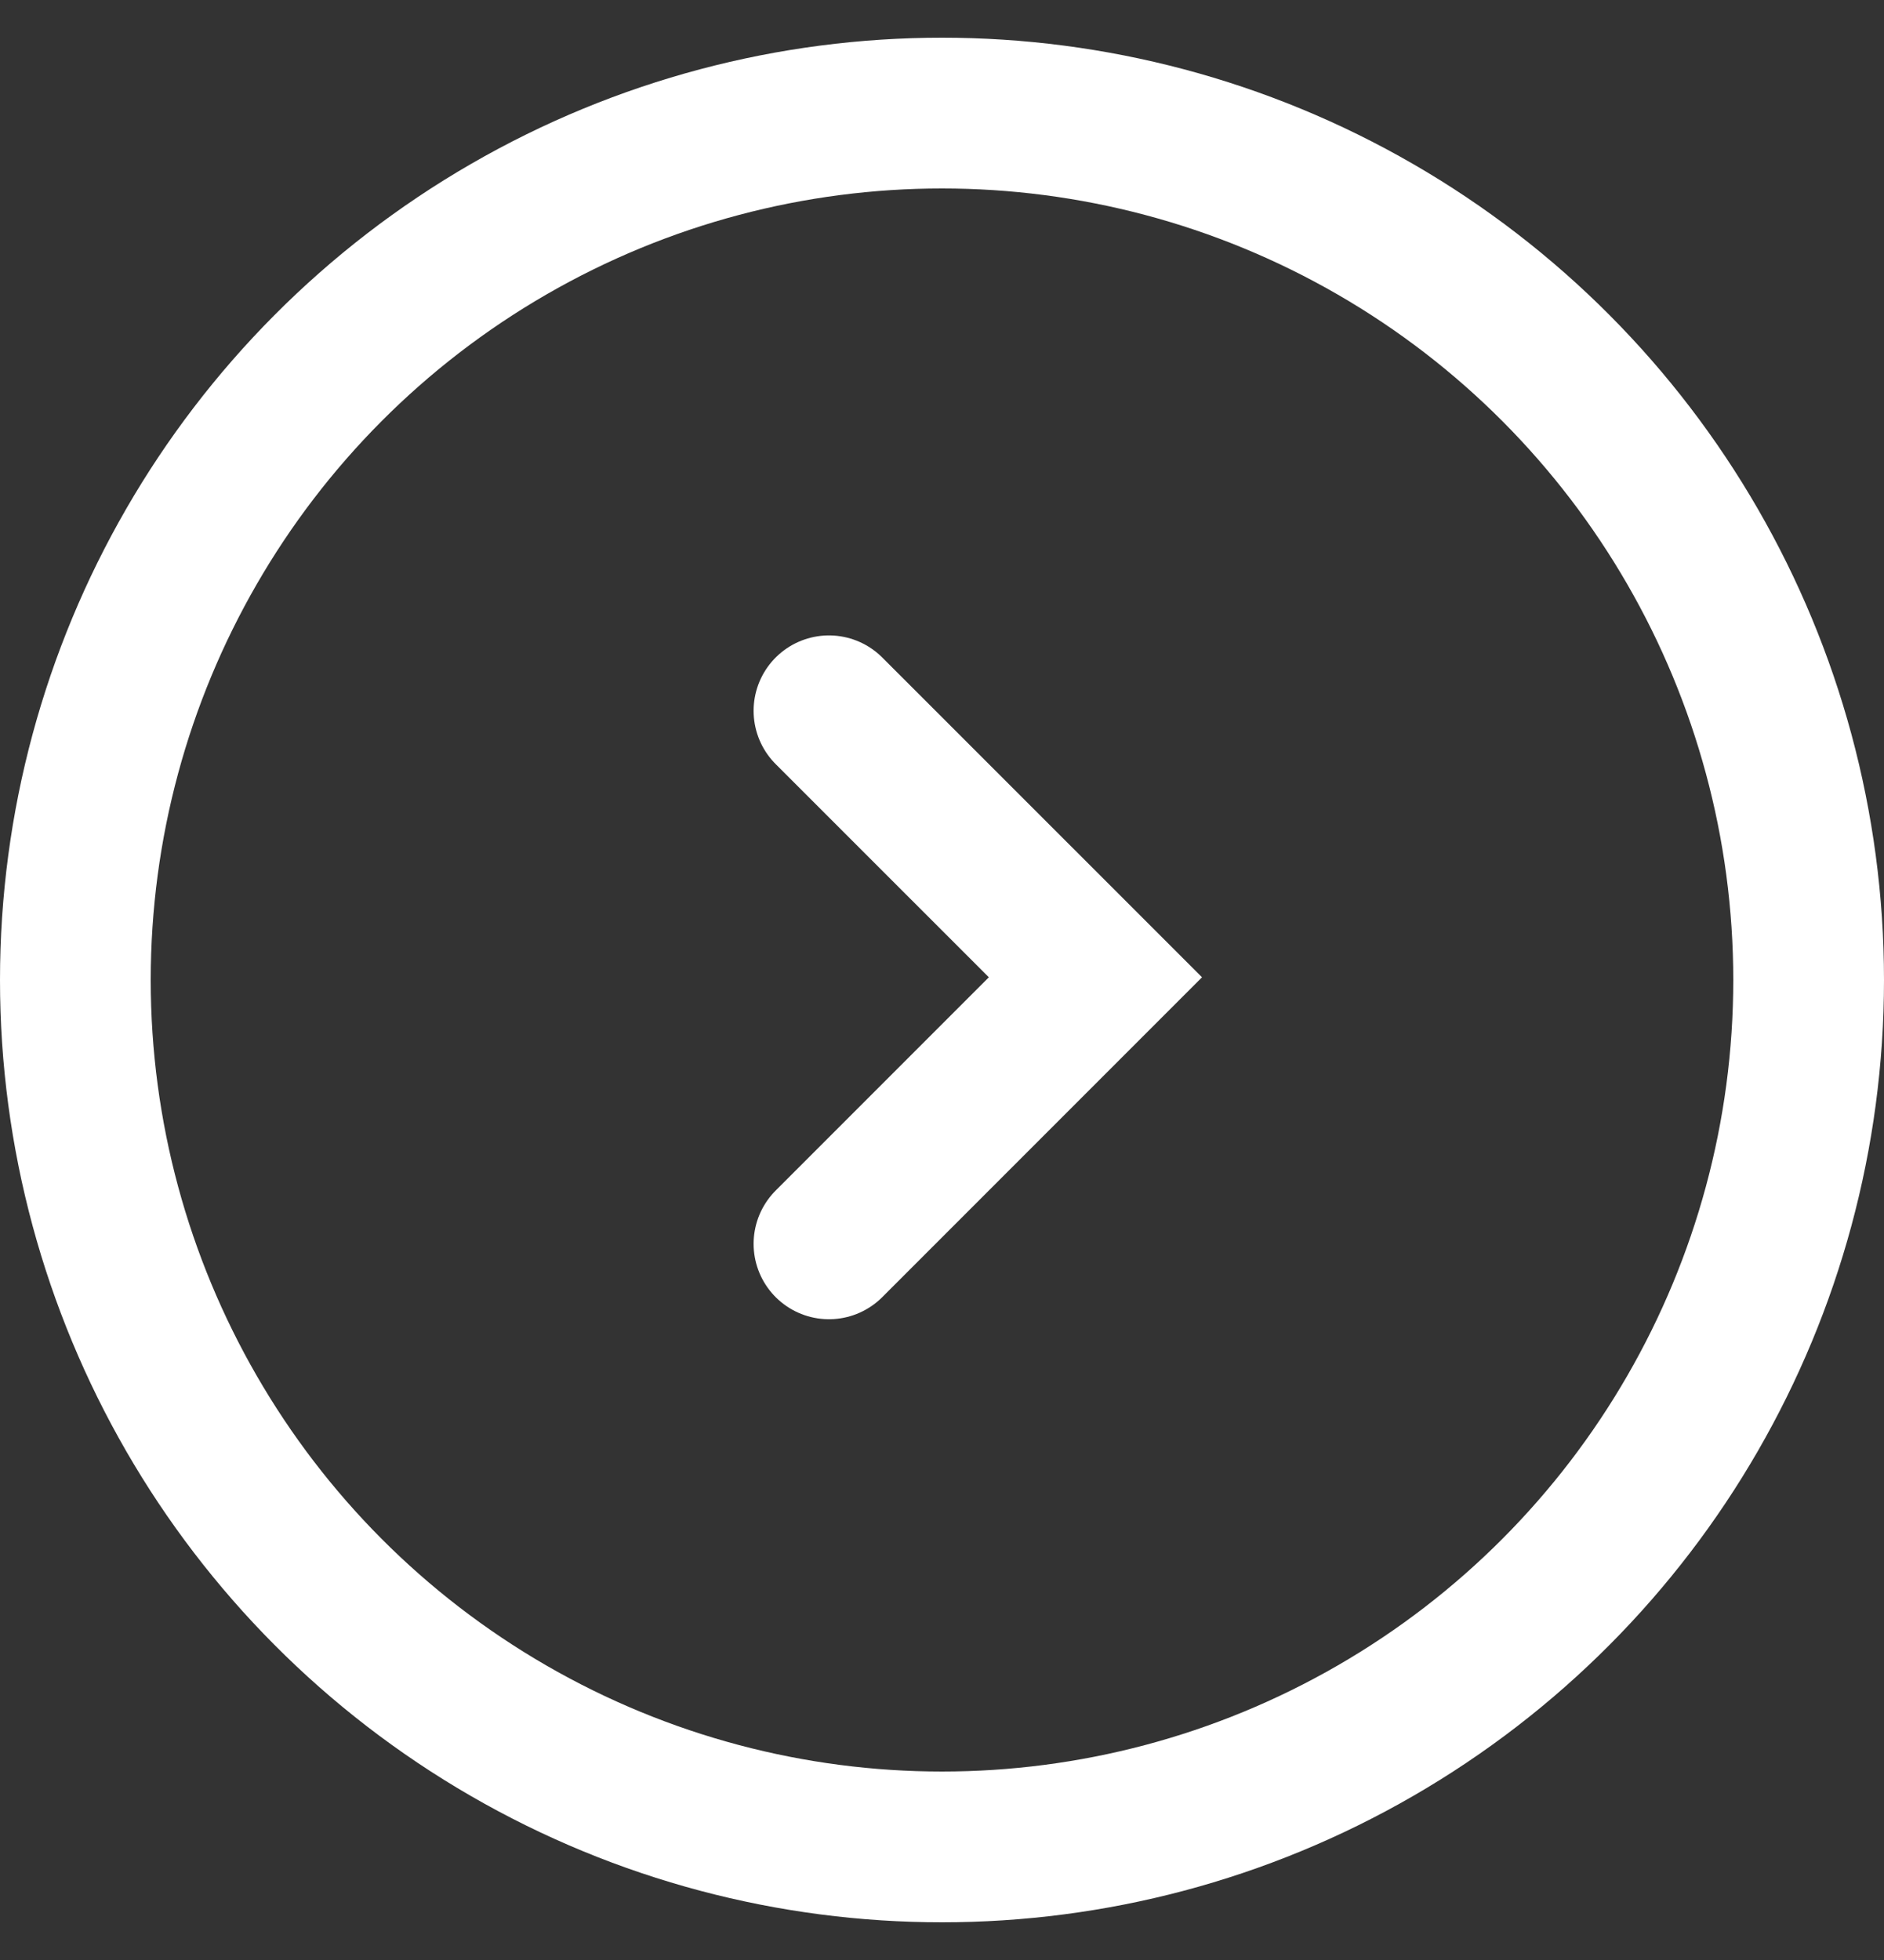
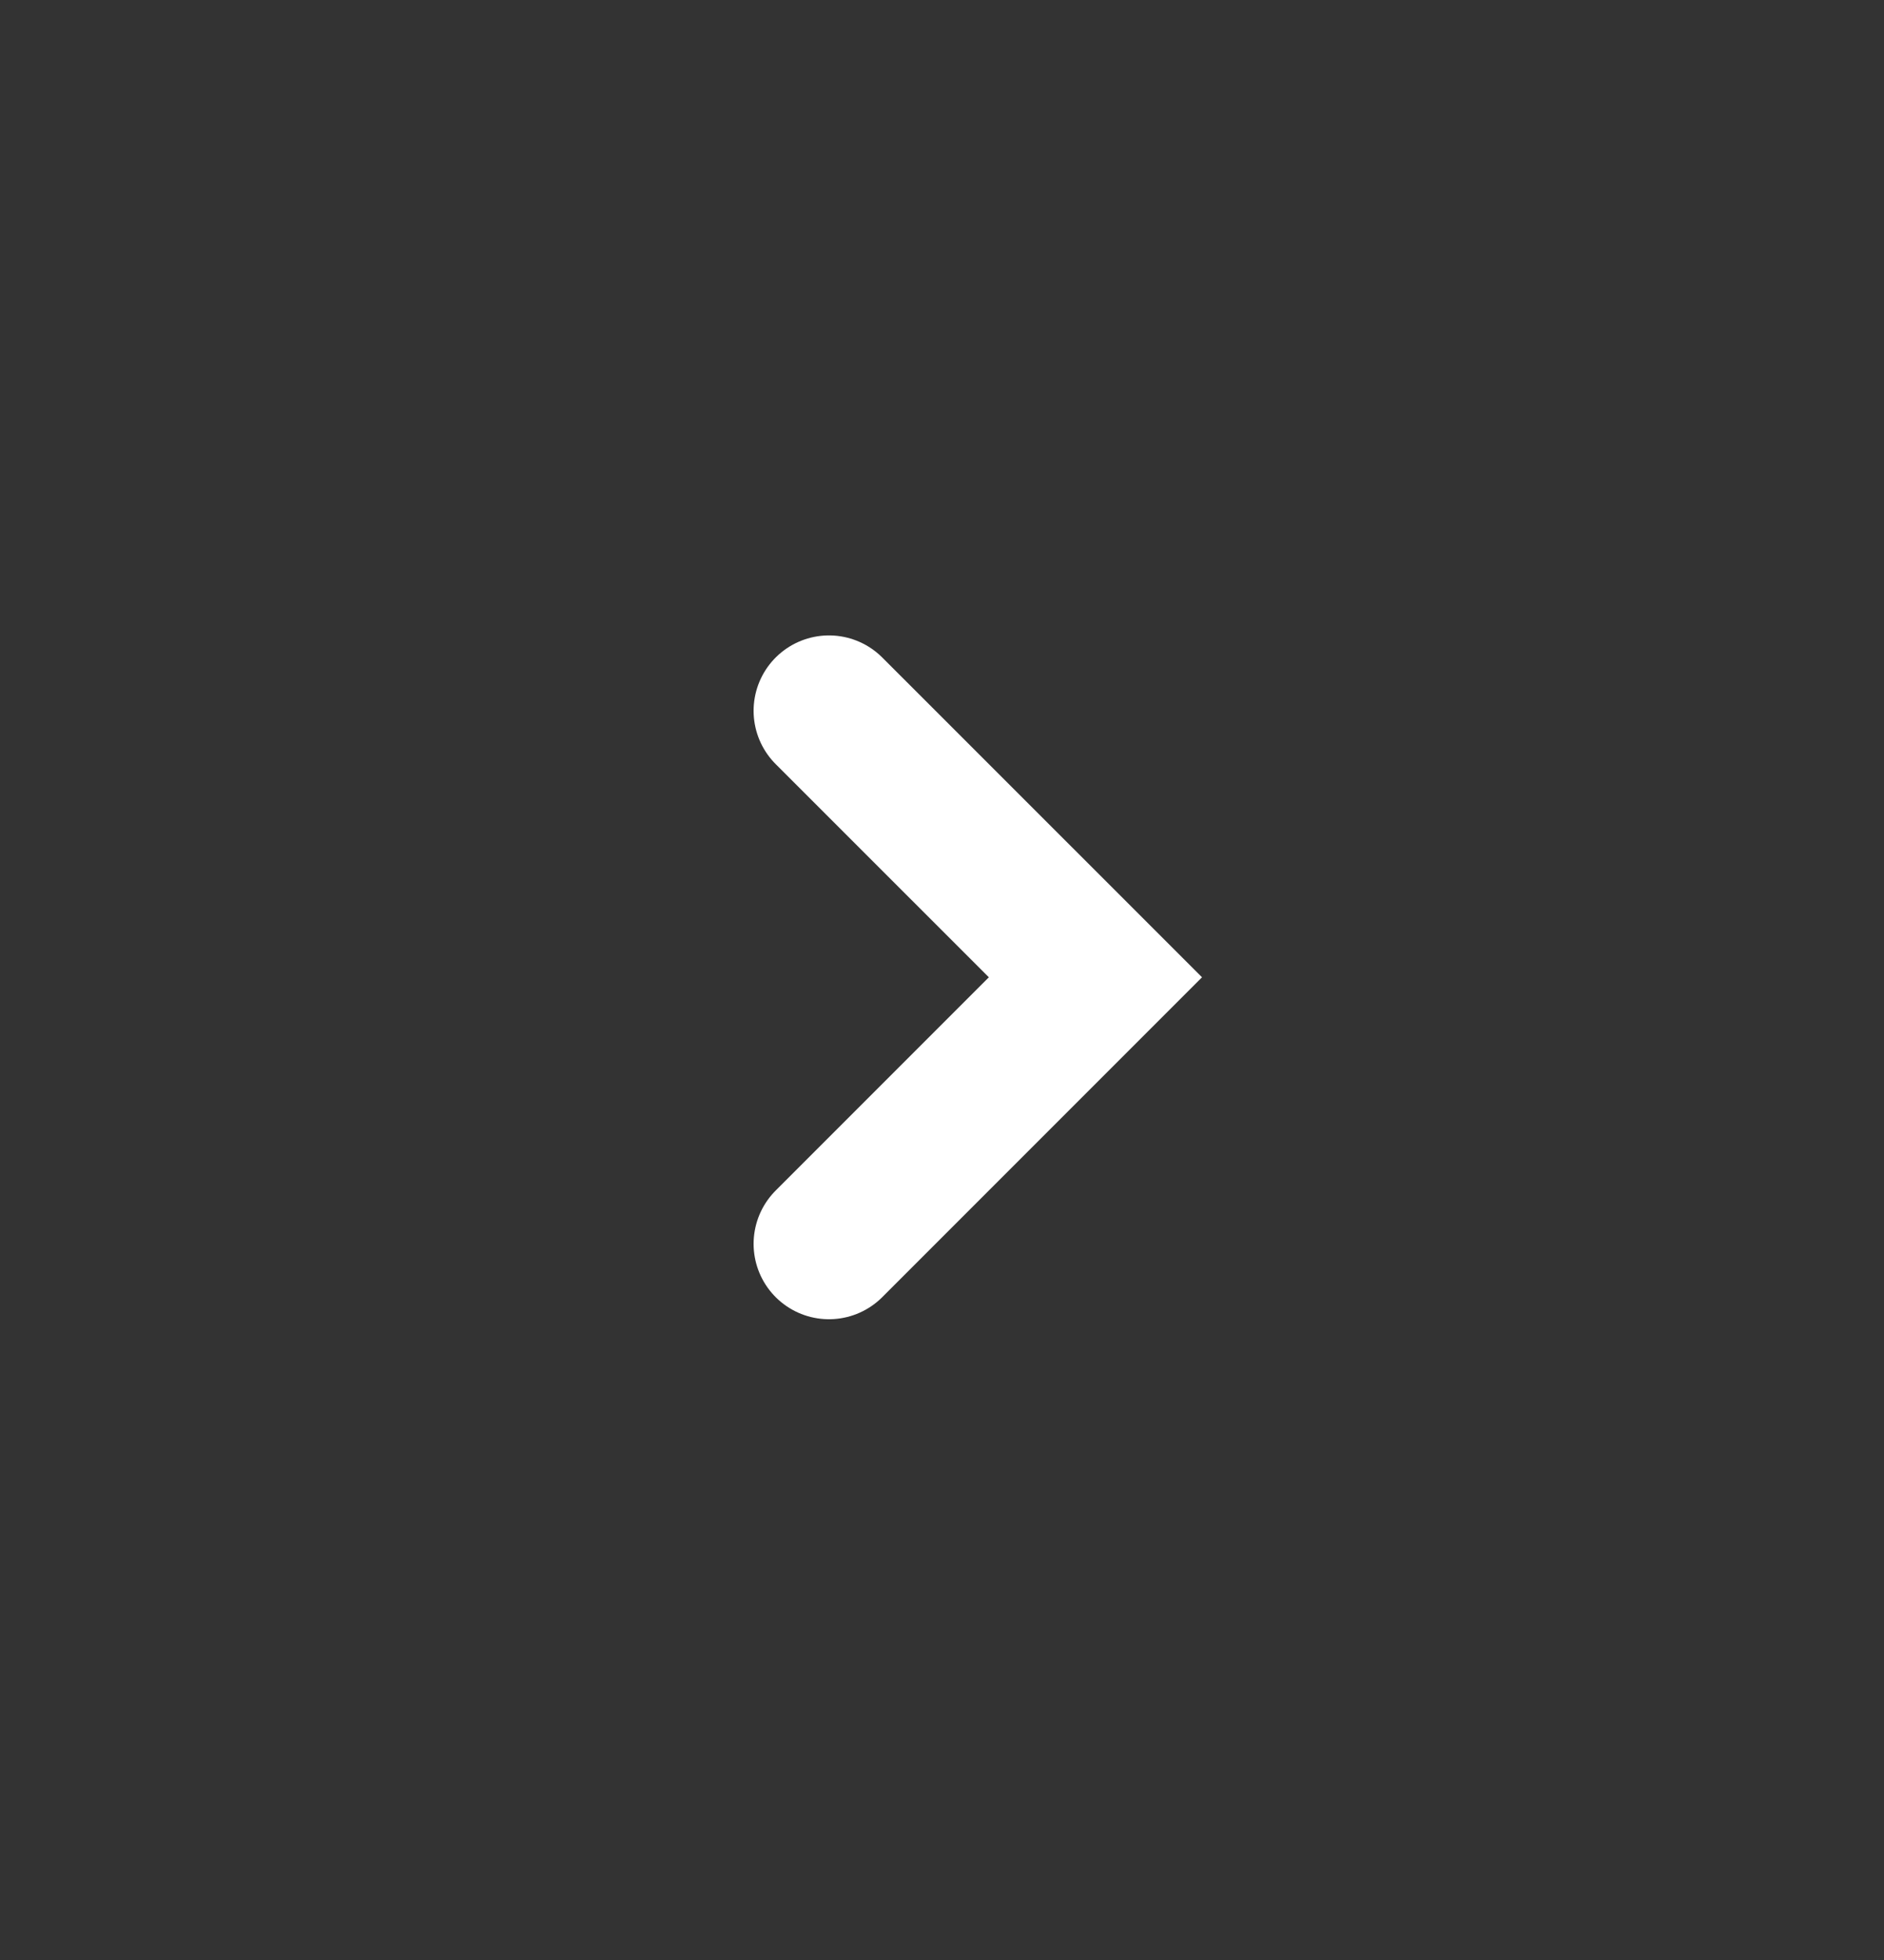
<svg xmlns="http://www.w3.org/2000/svg" width="25" height="26" viewBox="0 0 25 26" fill="none">
  <rect x="0" y="0" width="25" height="26" fill="#333333" stroke="none" />
  <g id="Group 49">
-     <circle id="Ellipse 12" cx="12.5" cy="13" r="11.5" stroke="white" stroke-width="2" />
    <path id="Rectangle 71" d="M11 16.5L14.536 12.964L11 9.429" stroke="white" stroke-width="2" stroke-linecap="round" />
  </g>
</svg>